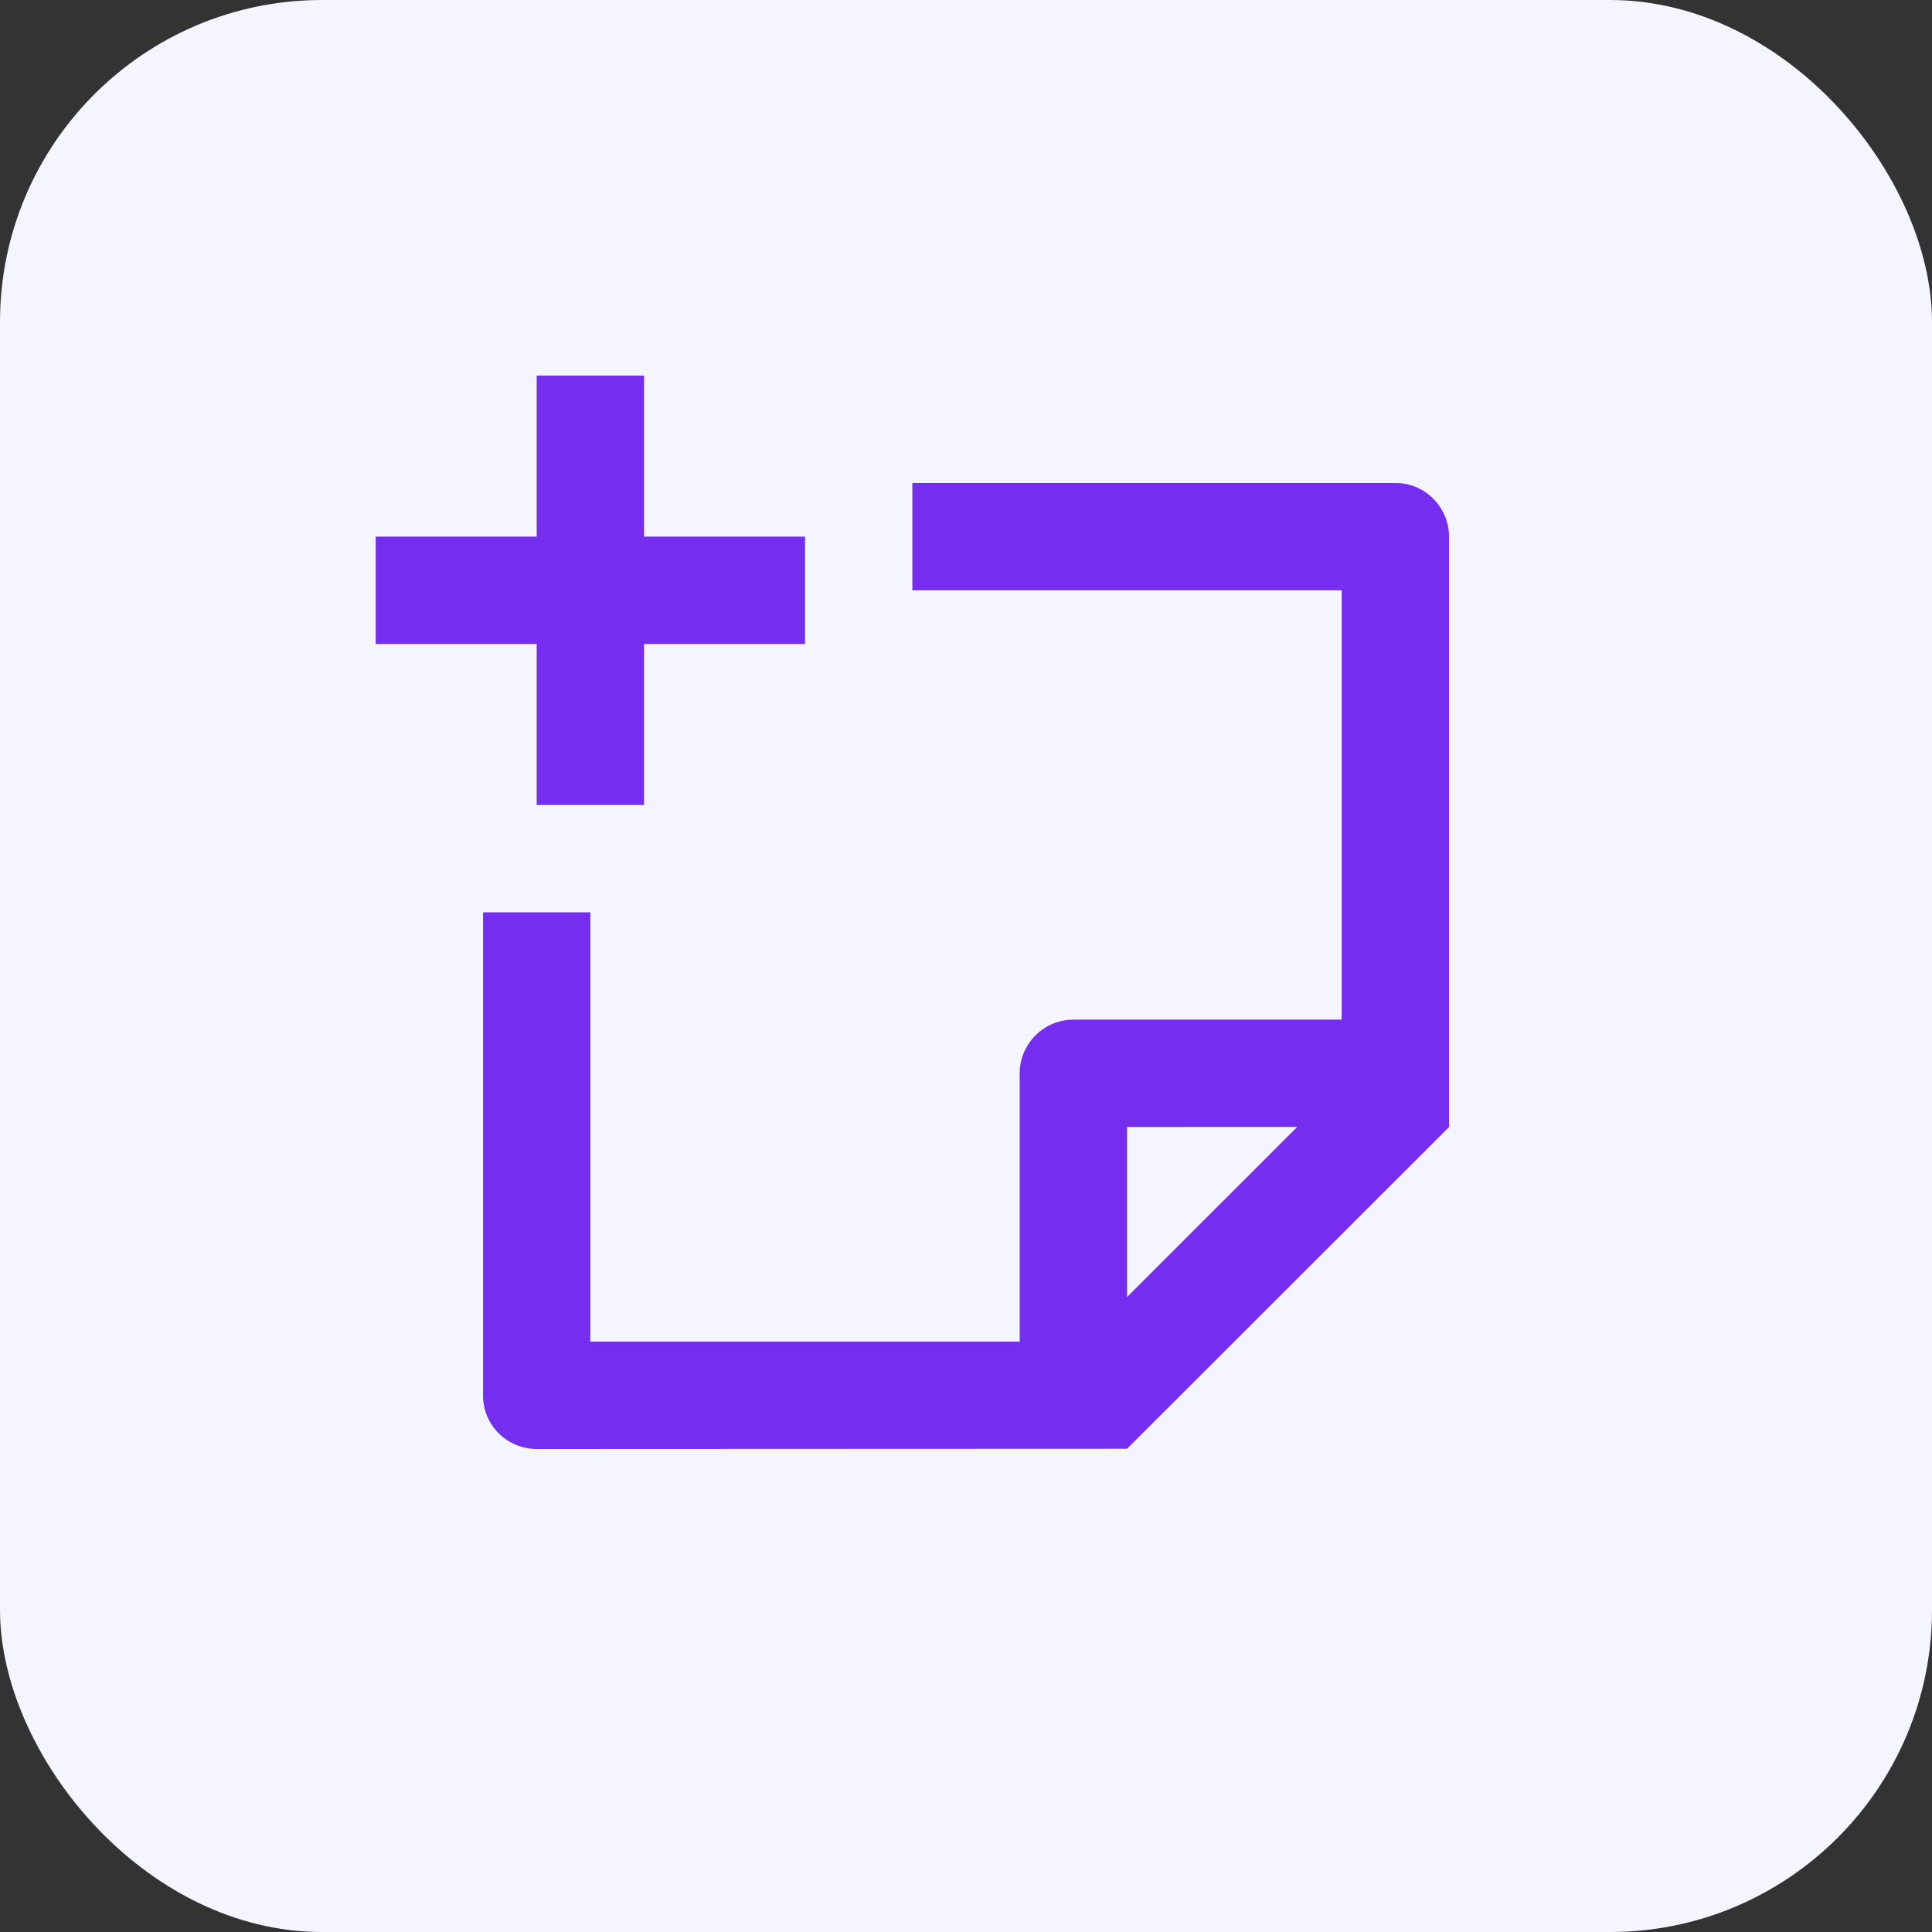
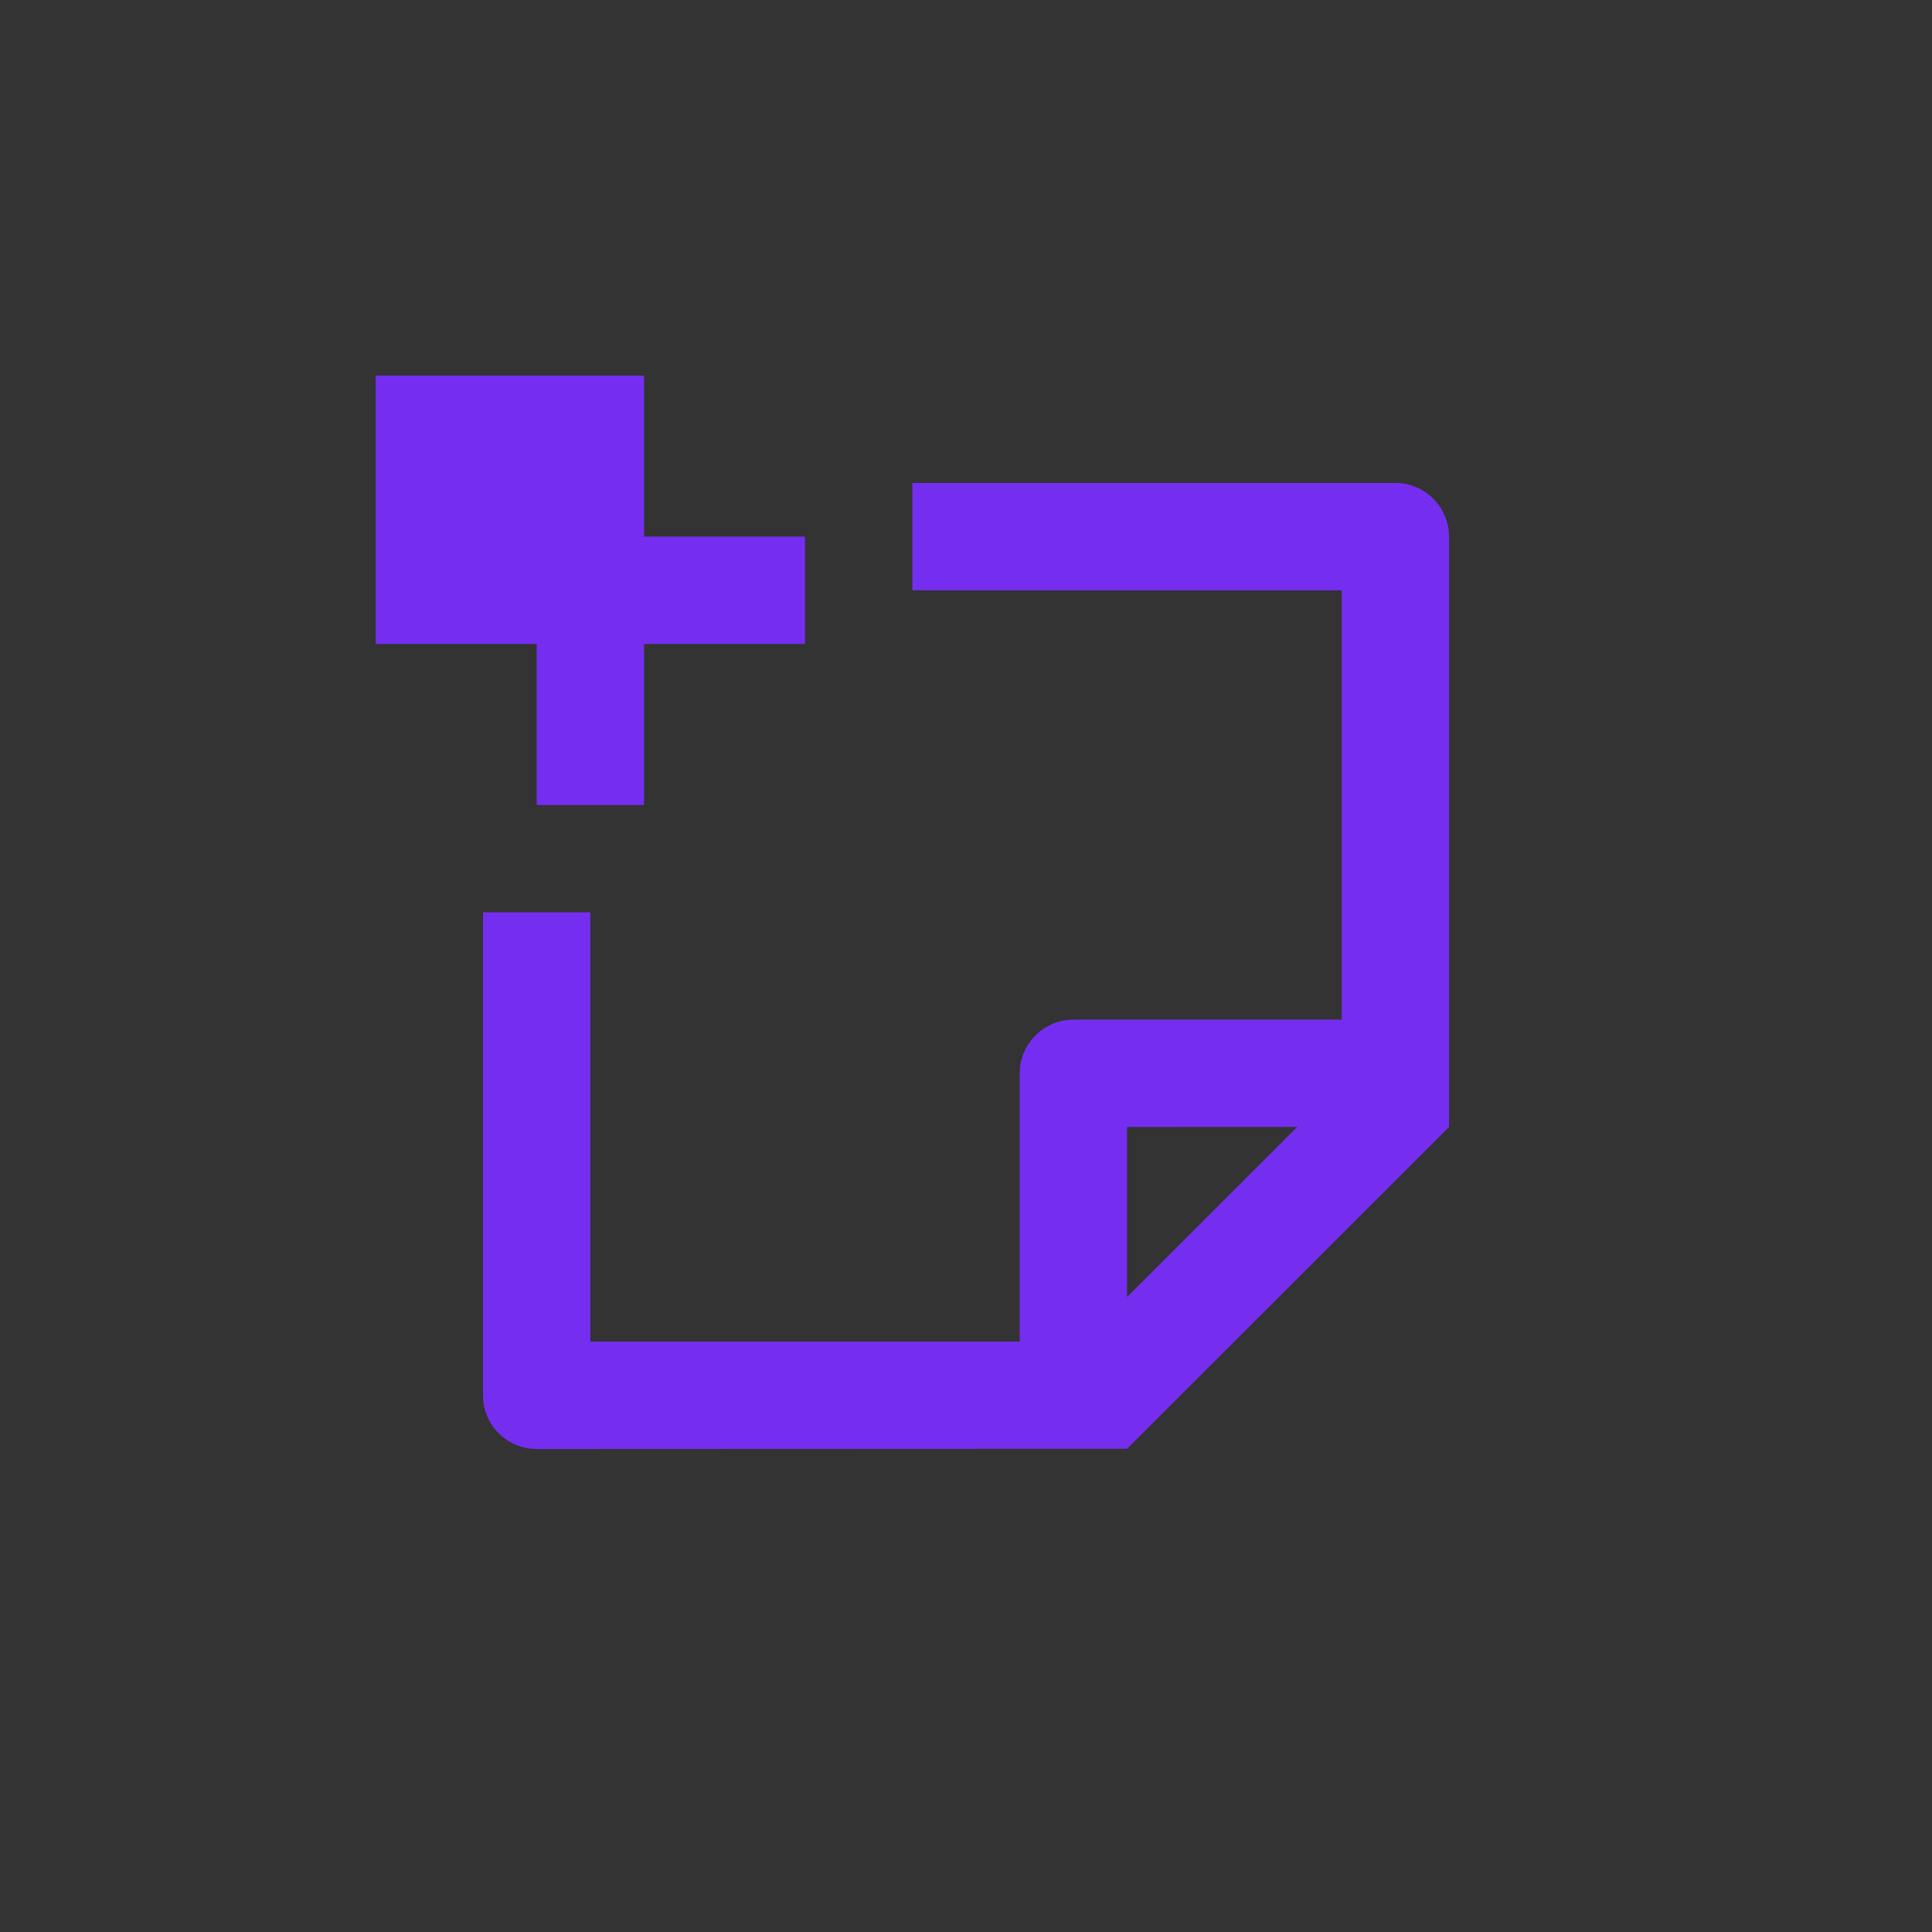
<svg xmlns="http://www.w3.org/2000/svg" width="48" height="48" viewBox="0 0 48 48" fill="none">
  <rect x="0" y="0" width="48" height="48" fill="#333333" stroke="none" />
-   <rect width="48" height="48" rx="8" fill="#F5F5FF" />
-   <path d="M13.334 9.333V13.333H9.334V16H13.334V20H16.001V16H20.001V13.333H16.001V9.333H13.334ZM12.001 34.675V22.666H14.667V33.333H25.334V26.666C25.334 25.933 25.934 25.333 26.667 25.333L33.334 25.332V14.666H22.667V12H34.676C35.408 12 36.001 12.607 36.001 13.336V28L28.001 35.994L13.337 36C12.599 36 12.001 35.407 12.001 34.675ZM32.229 27.998L28.001 28V32.225L32.229 27.998Z" fill="#752EF0" />
+   <path d="M13.334 9.333H9.334V16H13.334V20H16.001V16H20.001V13.333H16.001V9.333H13.334ZM12.001 34.675V22.666H14.667V33.333H25.334V26.666C25.334 25.933 25.934 25.333 26.667 25.333L33.334 25.332V14.666H22.667V12H34.676C35.408 12 36.001 12.607 36.001 13.336V28L28.001 35.994L13.337 36C12.599 36 12.001 35.407 12.001 34.675ZM32.229 27.998L28.001 28V32.225L32.229 27.998Z" fill="#752EF0" />
</svg>